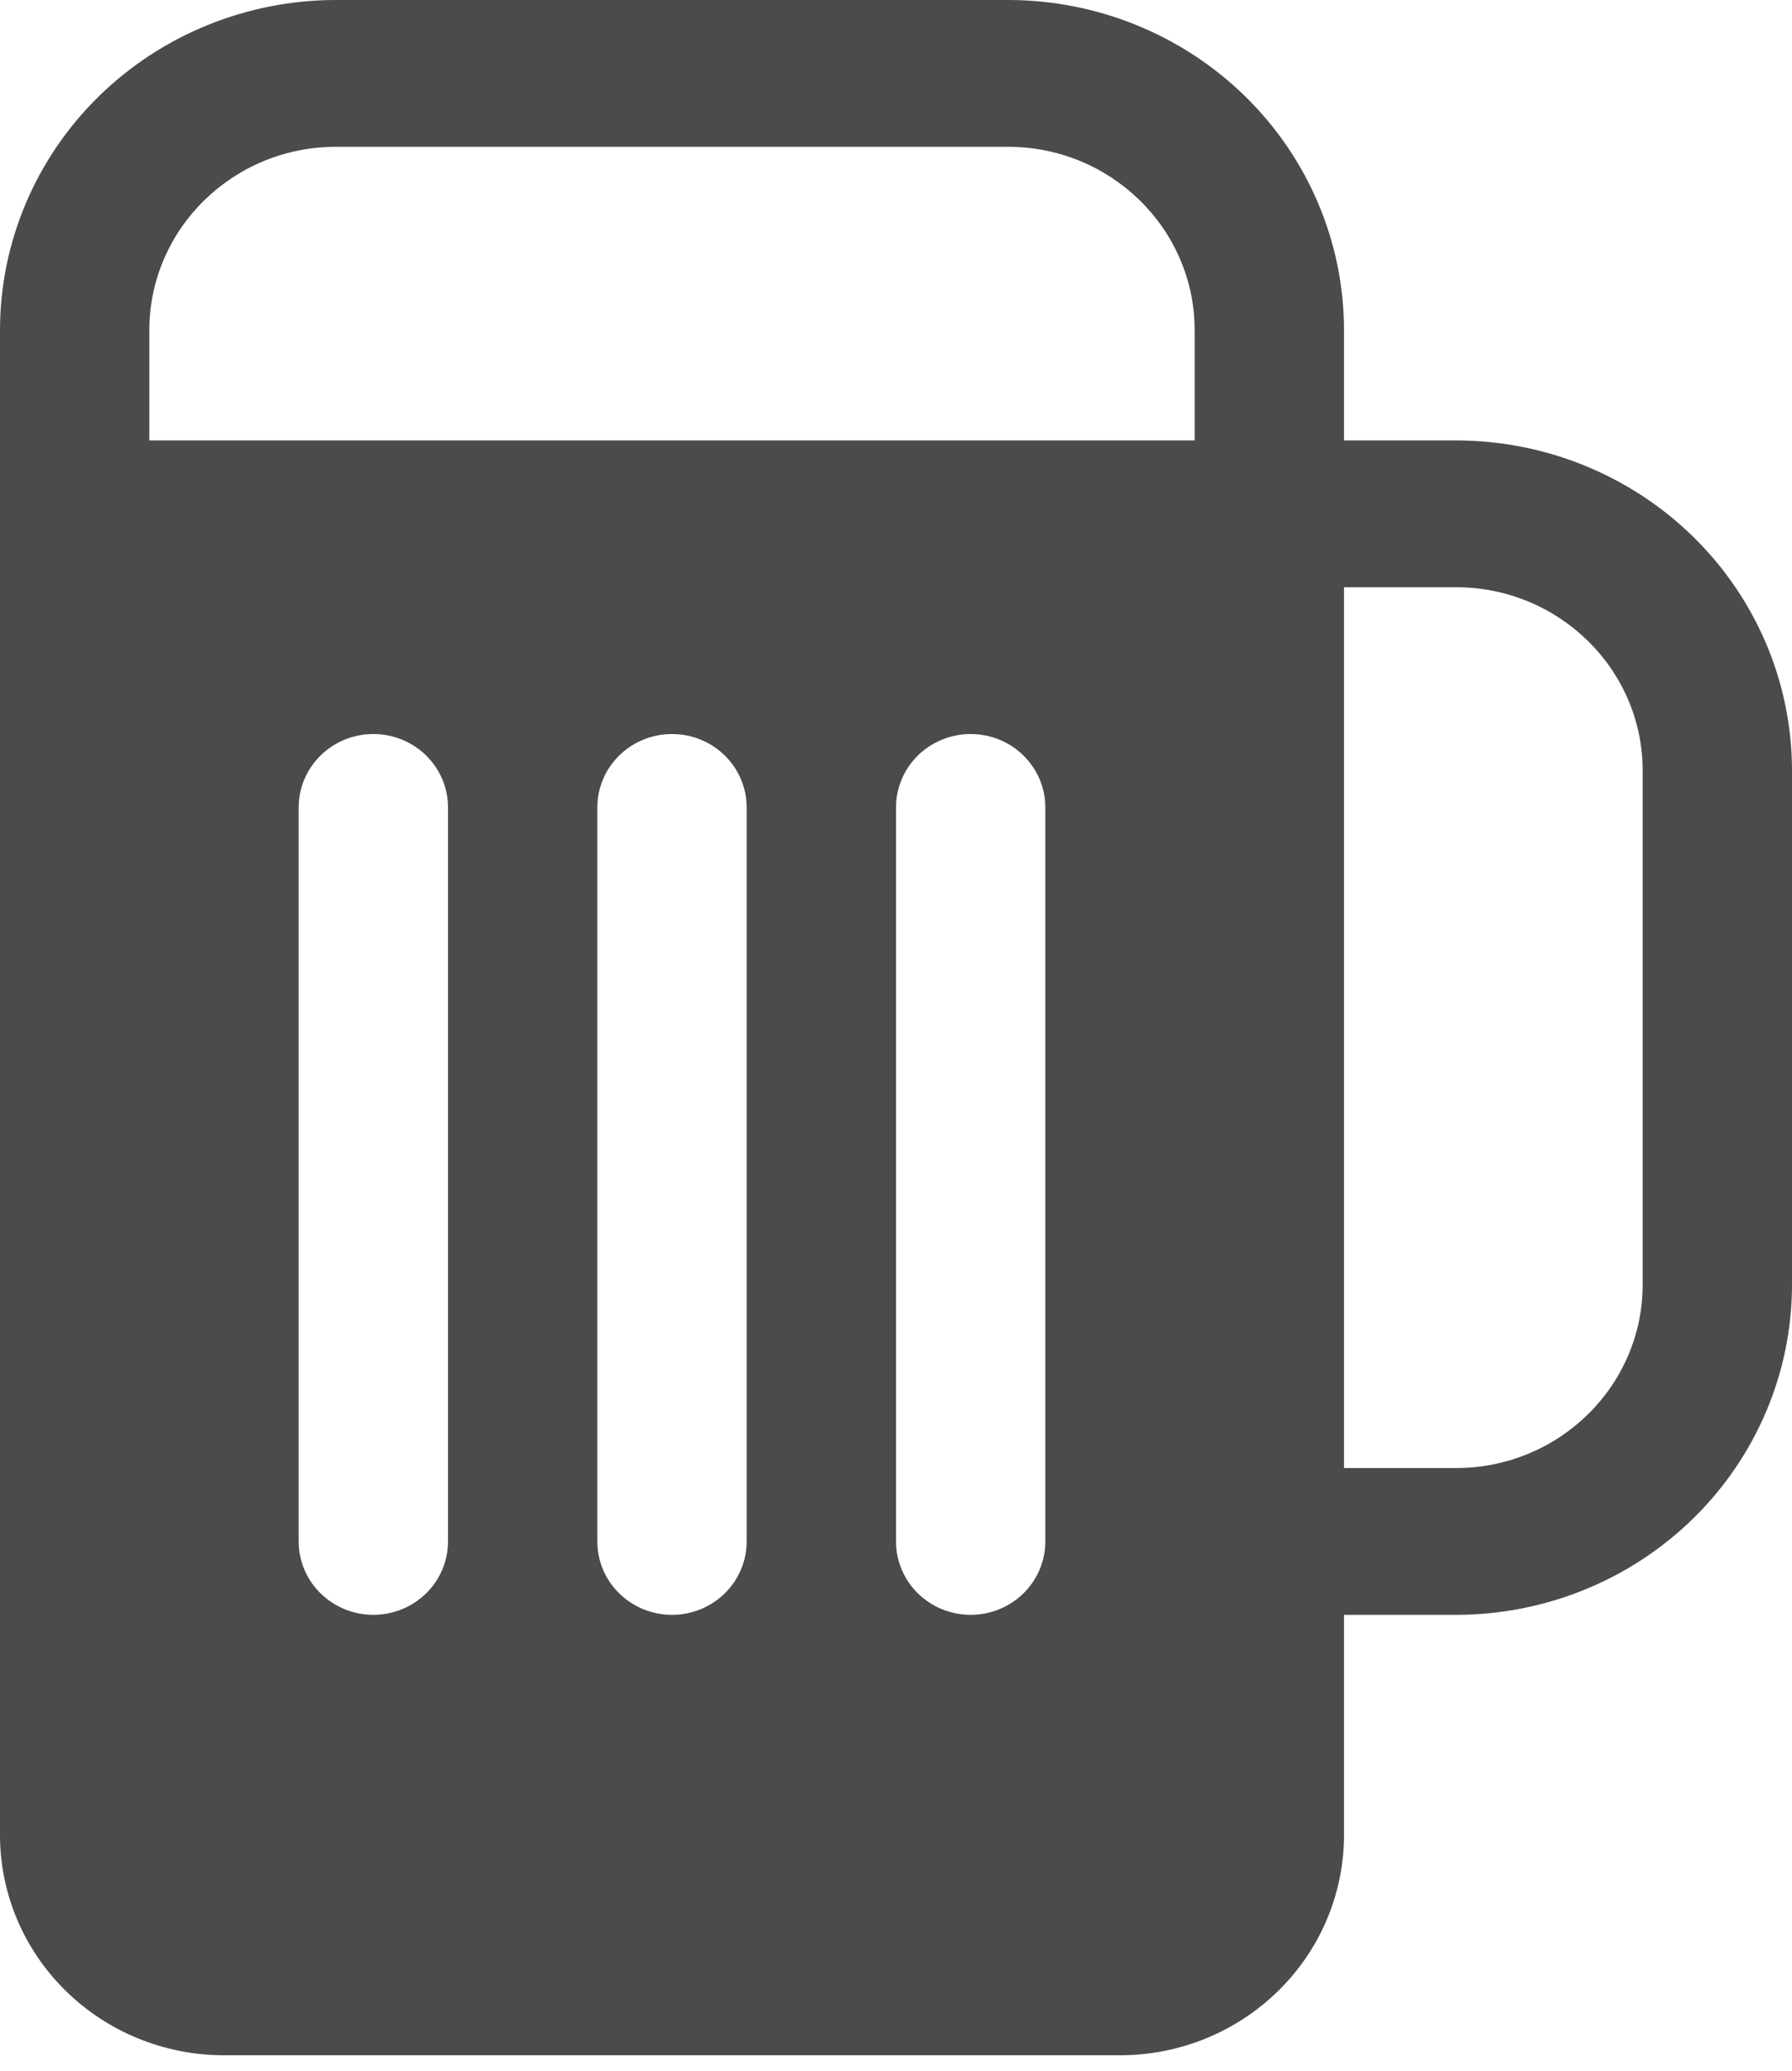
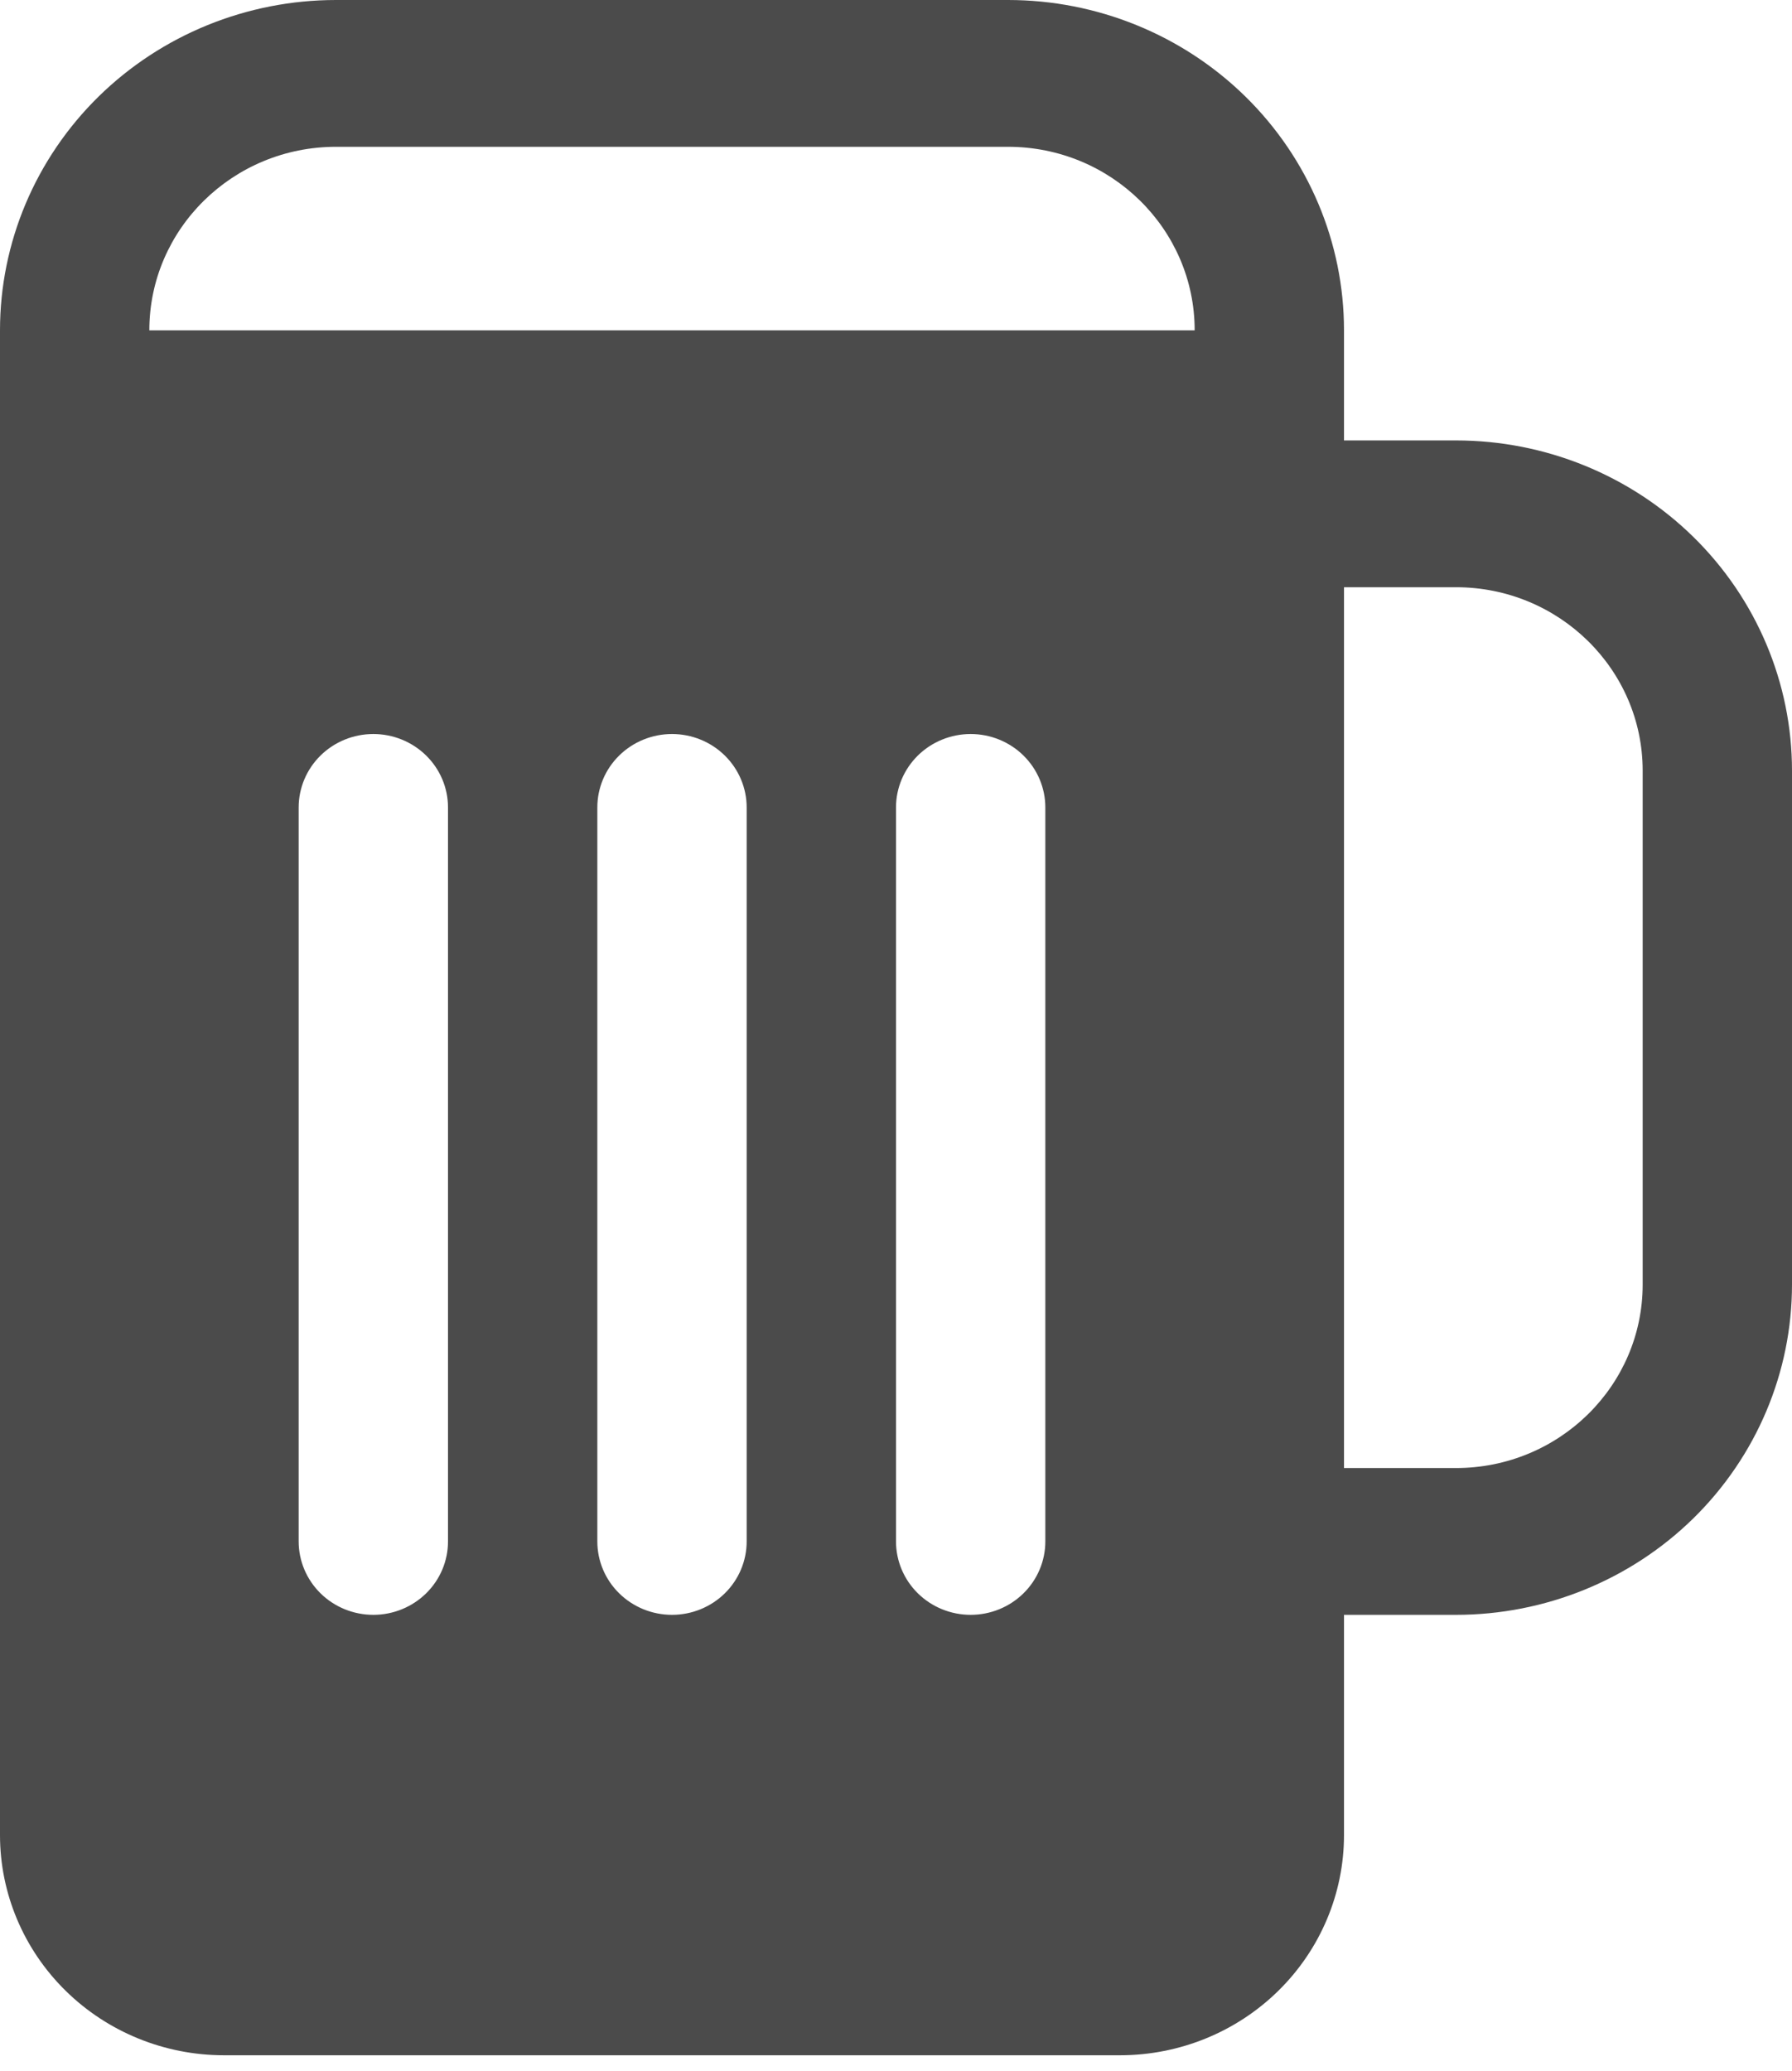
<svg xmlns="http://www.w3.org/2000/svg" width="45" height="52" viewBox="0 0 45 52" fill="none">
-   <path d="M8.438 0C6.2 0 4.054 0.874 2.471 2.429C0.889 3.985 0 6.094 0 8.294V46.078C0 47.544 0.593 48.95 1.648 49.987C2.702 51.024 4.133 51.607 5.625 51.607H28.125C29.617 51.607 31.048 51.024 32.102 49.987C33.157 48.95 33.75 47.544 33.75 46.078V40.548H36.562C38.8 40.548 40.946 39.674 42.529 38.119C44.111 36.563 45 34.454 45 32.254V19.352C45 17.153 44.111 15.043 42.529 13.488C40.946 11.932 38.8 11.059 36.562 11.059H33.75V8.294C33.75 6.094 32.861 3.985 31.279 2.429C29.696 0.874 27.55 0 25.312 0H8.438ZM33.75 14.745H36.562C39.15 14.745 41.25 16.809 41.25 19.352V32.254C41.25 34.798 39.15 36.862 36.562 36.862H33.75V14.745ZM3.75 8.294C3.75 5.75 5.85 3.686 8.438 3.686H25.312C27.9 3.686 30 5.75 30 8.294V11.059H3.75V8.294ZM26.25 20.274V38.705C26.25 39.194 26.052 39.663 25.701 40.008C25.349 40.354 24.872 40.548 24.375 40.548C23.878 40.548 23.401 40.354 23.049 40.008C22.698 39.663 22.5 39.194 22.5 38.705V20.274C22.5 19.785 22.698 19.317 23.049 18.971C23.401 18.625 23.878 18.431 24.375 18.431C24.872 18.431 25.349 18.625 25.701 18.971C26.052 19.317 26.25 19.785 26.25 20.274ZM16.875 18.431C17.372 18.431 17.849 18.625 18.201 18.971C18.552 19.317 18.75 19.785 18.75 20.274V38.705C18.75 39.194 18.552 39.663 18.201 40.008C17.849 40.354 17.372 40.548 16.875 40.548C16.378 40.548 15.901 40.354 15.549 40.008C15.197 39.663 15 39.194 15 38.705V20.274C15 19.785 15.197 19.317 15.549 18.971C15.901 18.625 16.378 18.431 16.875 18.431ZM11.25 20.274V38.705C11.25 39.194 11.053 39.663 10.701 40.008C10.349 40.354 9.872 40.548 9.375 40.548C8.878 40.548 8.401 40.354 8.049 40.008C7.698 39.663 7.5 39.194 7.5 38.705V20.274C7.5 19.785 7.698 19.317 8.049 18.971C8.401 18.625 8.878 18.431 9.375 18.431C9.872 18.431 10.349 18.625 10.701 18.971C11.053 19.317 11.25 19.785 11.25 20.274Z" fill="#4B4B4B" />
+   <path d="M8.438 0C6.2 0 4.054 0.874 2.471 2.429C0.889 3.985 0 6.094 0 8.294V46.078C0 47.544 0.593 48.95 1.648 49.987C2.702 51.024 4.133 51.607 5.625 51.607H28.125C29.617 51.607 31.048 51.024 32.102 49.987C33.157 48.95 33.75 47.544 33.75 46.078V40.548H36.562C38.8 40.548 40.946 39.674 42.529 38.119C44.111 36.563 45 34.454 45 32.254V19.352C45 17.153 44.111 15.043 42.529 13.488C40.946 11.932 38.8 11.059 36.562 11.059H33.75V8.294C33.75 6.094 32.861 3.985 31.279 2.429C29.696 0.874 27.55 0 25.312 0H8.438ZM33.75 14.745H36.562C39.15 14.745 41.25 16.809 41.25 19.352V32.254C41.25 34.798 39.15 36.862 36.562 36.862H33.75V14.745ZM3.75 8.294C3.75 5.75 5.85 3.686 8.438 3.686H25.312C27.9 3.686 30 5.75 30 8.294V11.059V8.294ZM26.25 20.274V38.705C26.25 39.194 26.052 39.663 25.701 40.008C25.349 40.354 24.872 40.548 24.375 40.548C23.878 40.548 23.401 40.354 23.049 40.008C22.698 39.663 22.5 39.194 22.5 38.705V20.274C22.5 19.785 22.698 19.317 23.049 18.971C23.401 18.625 23.878 18.431 24.375 18.431C24.872 18.431 25.349 18.625 25.701 18.971C26.052 19.317 26.25 19.785 26.25 20.274ZM16.875 18.431C17.372 18.431 17.849 18.625 18.201 18.971C18.552 19.317 18.75 19.785 18.75 20.274V38.705C18.75 39.194 18.552 39.663 18.201 40.008C17.849 40.354 17.372 40.548 16.875 40.548C16.378 40.548 15.901 40.354 15.549 40.008C15.197 39.663 15 39.194 15 38.705V20.274C15 19.785 15.197 19.317 15.549 18.971C15.901 18.625 16.378 18.431 16.875 18.431ZM11.25 20.274V38.705C11.25 39.194 11.053 39.663 10.701 40.008C10.349 40.354 9.872 40.548 9.375 40.548C8.878 40.548 8.401 40.354 8.049 40.008C7.698 39.663 7.5 39.194 7.5 38.705V20.274C7.5 19.785 7.698 19.317 8.049 18.971C8.401 18.625 8.878 18.431 9.375 18.431C9.872 18.431 10.349 18.625 10.701 18.971C11.053 19.317 11.25 19.785 11.25 20.274Z" fill="#4B4B4B" />
</svg>